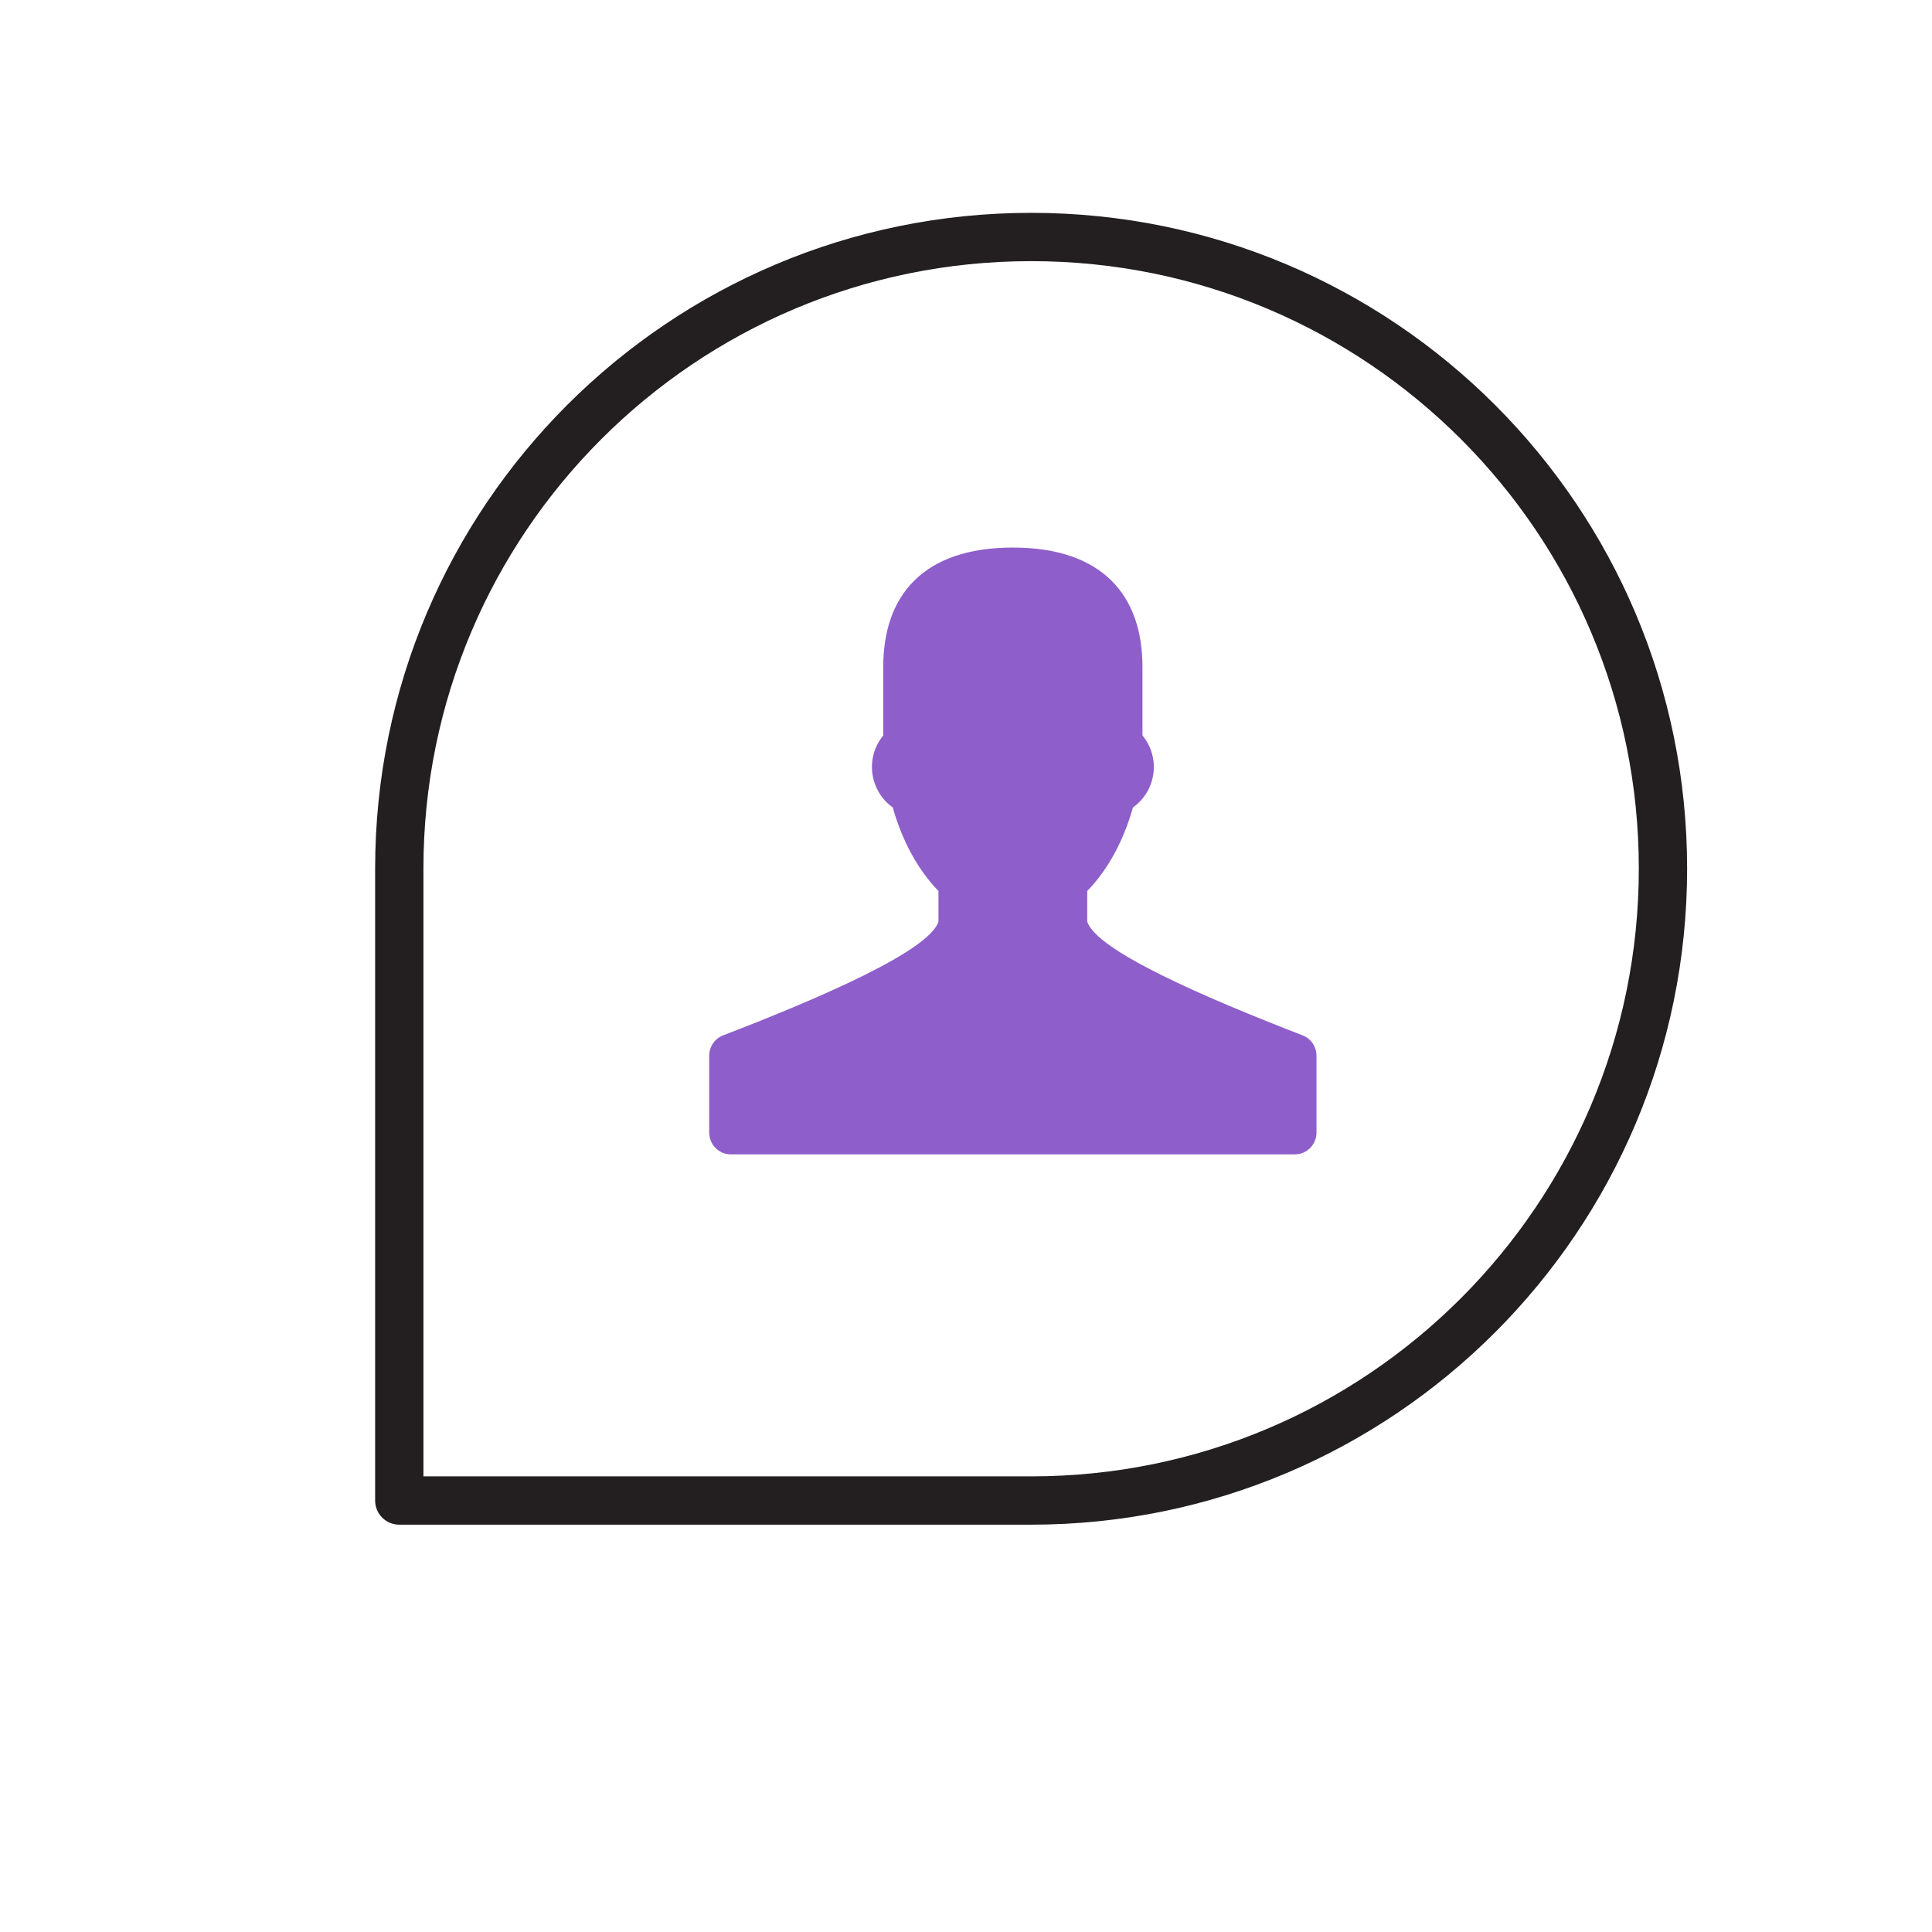
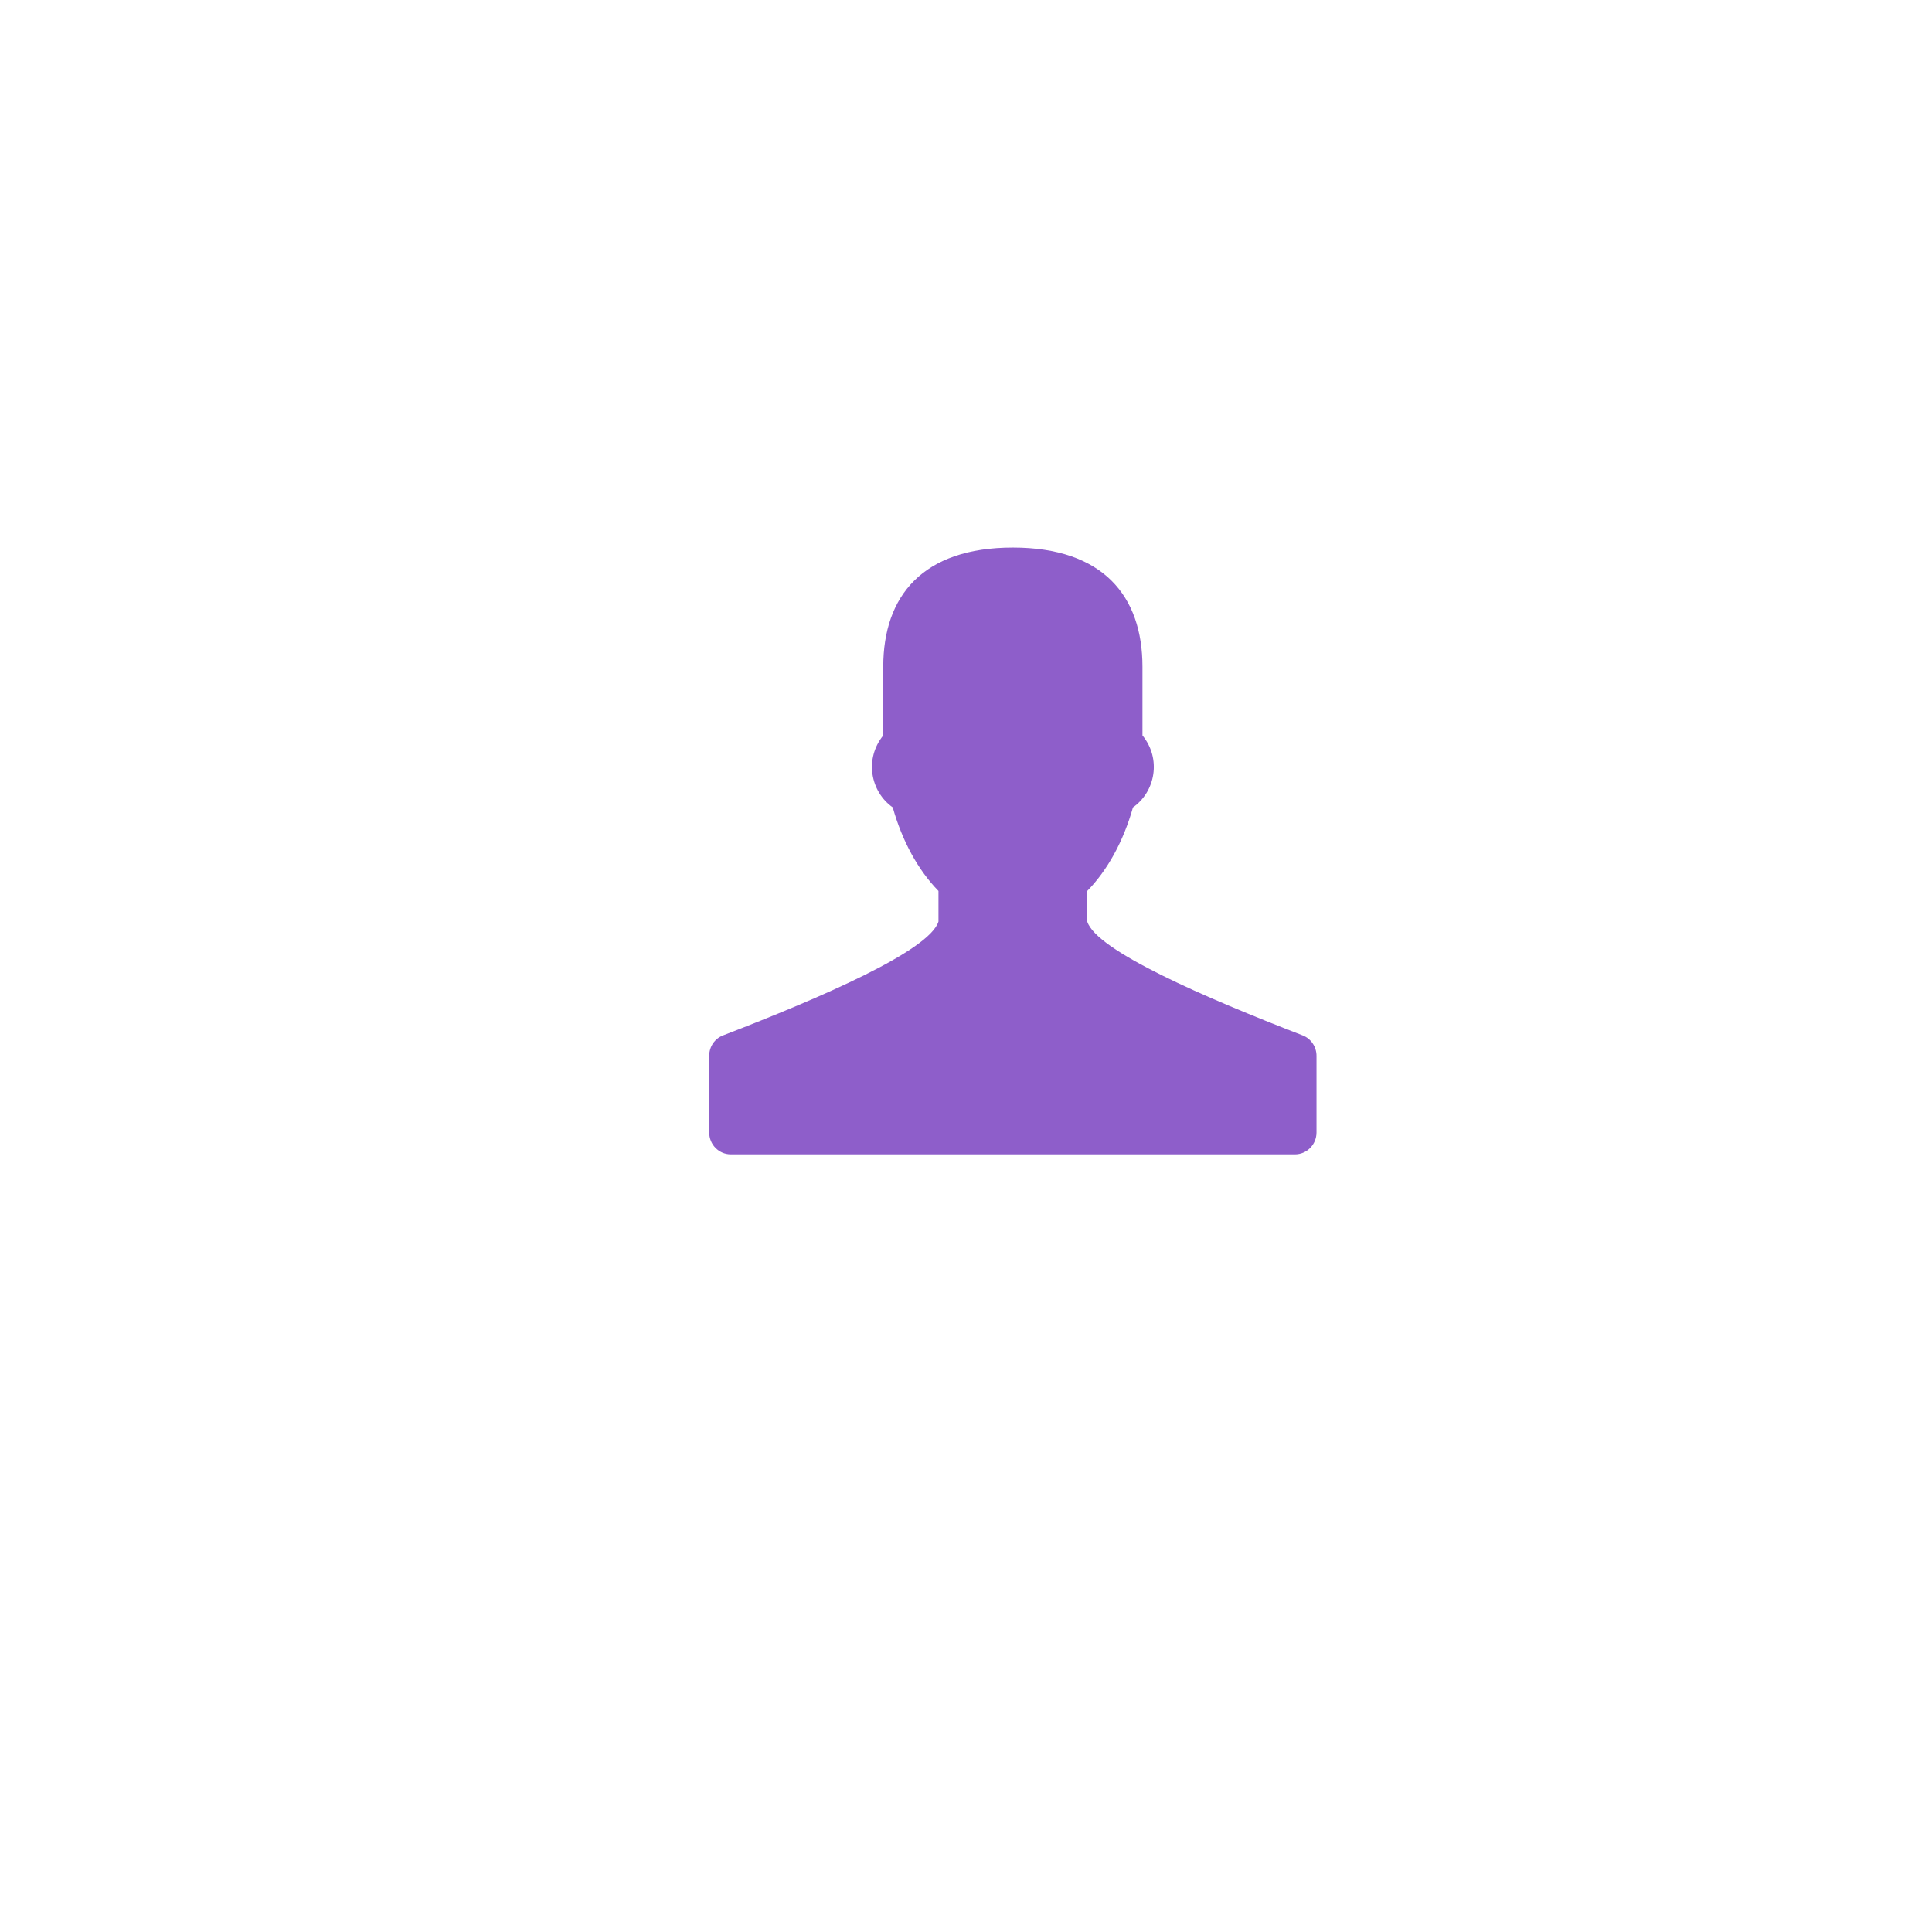
<svg xmlns="http://www.w3.org/2000/svg" id="uuid-b98b57f4-1b90-406d-b0c9-e155bc0f3fb2" data-name="Layer 1" viewBox="0 0 120 120">
  <defs>
    <style>
      .uuid-931aadc3-d941-4902-bd0b-24f1d97b755d {
        fill: #8e5eca;
        stroke-width: 0px;
      }

      .uuid-1a76934b-b3db-4424-9b88-b337a000da3a {
        fill: none;
        stroke: #231f20;
        stroke-linecap: round;
        stroke-linejoin: round;
        stroke-width: 3px;
      }
    </style>
  </defs>
-   <path class="uuid-1a76934b-b3db-4424-9b88-b337a000da3a" d="m64.05,93.2c21.67,0,39.24-17.58,39.24-39.25S85.72,14.72,64.05,14.72,24.8,32.27,24.8,53.95v39.25h39.25Z" />
  <path class="uuid-931aadc3-d941-4902-bd0b-24f1d97b755d" d="m80.91,64.31c-6.07-2.35-12.81-5.26-13.38-7.07v-1.9c1.26-1.29,2.25-3.09,2.84-5.19,1.4-.98,1.77-3.03.59-4.47v-4.26c0-4.4-2.45-7.41-8.05-7.41s-8.05,3.01-8.05,7.41v4.26c-1.17,1.44-.81,3.48.59,4.47.59,2.1,1.58,3.9,2.84,5.19v1.9c-.56,1.81-7.3,4.73-13.38,7.07-.52.2-.86.7-.86,1.27v4.76c0,.75.6,1.36,1.34,1.36h35.04c.74,0,1.34-.61,1.34-1.36v-4.76c0-.56-.34-1.07-.86-1.27Z" />
</svg>